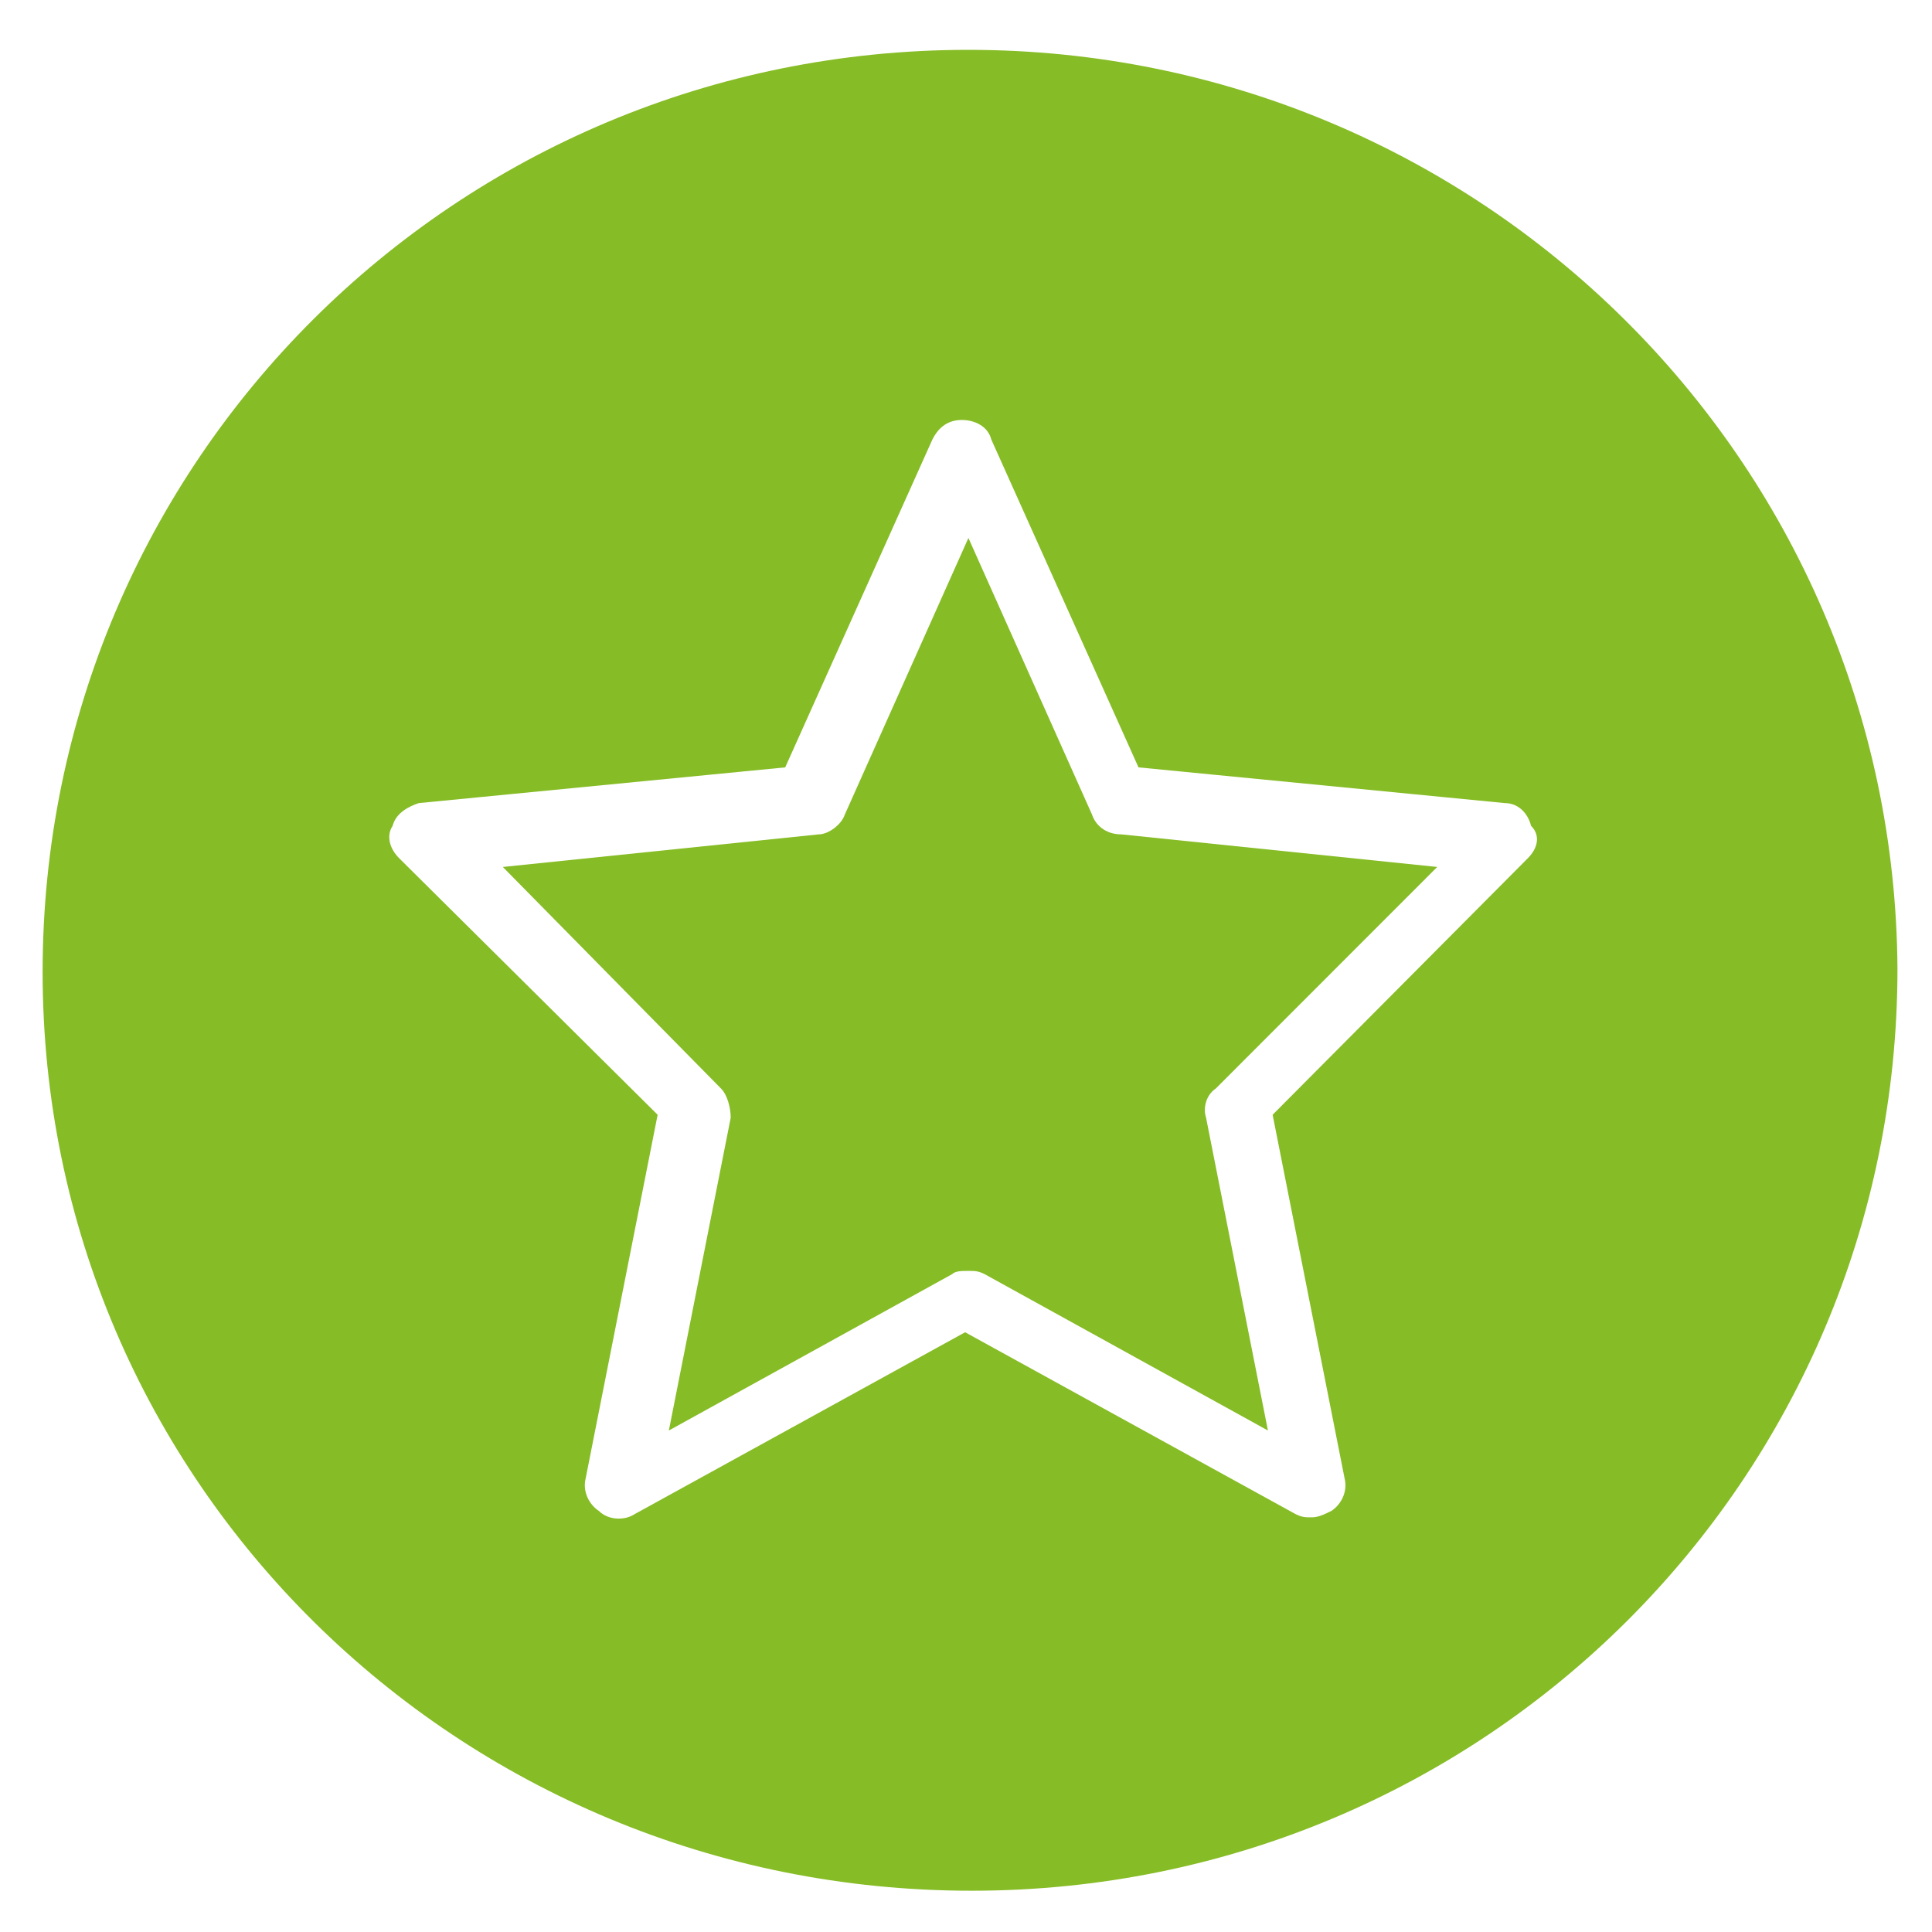
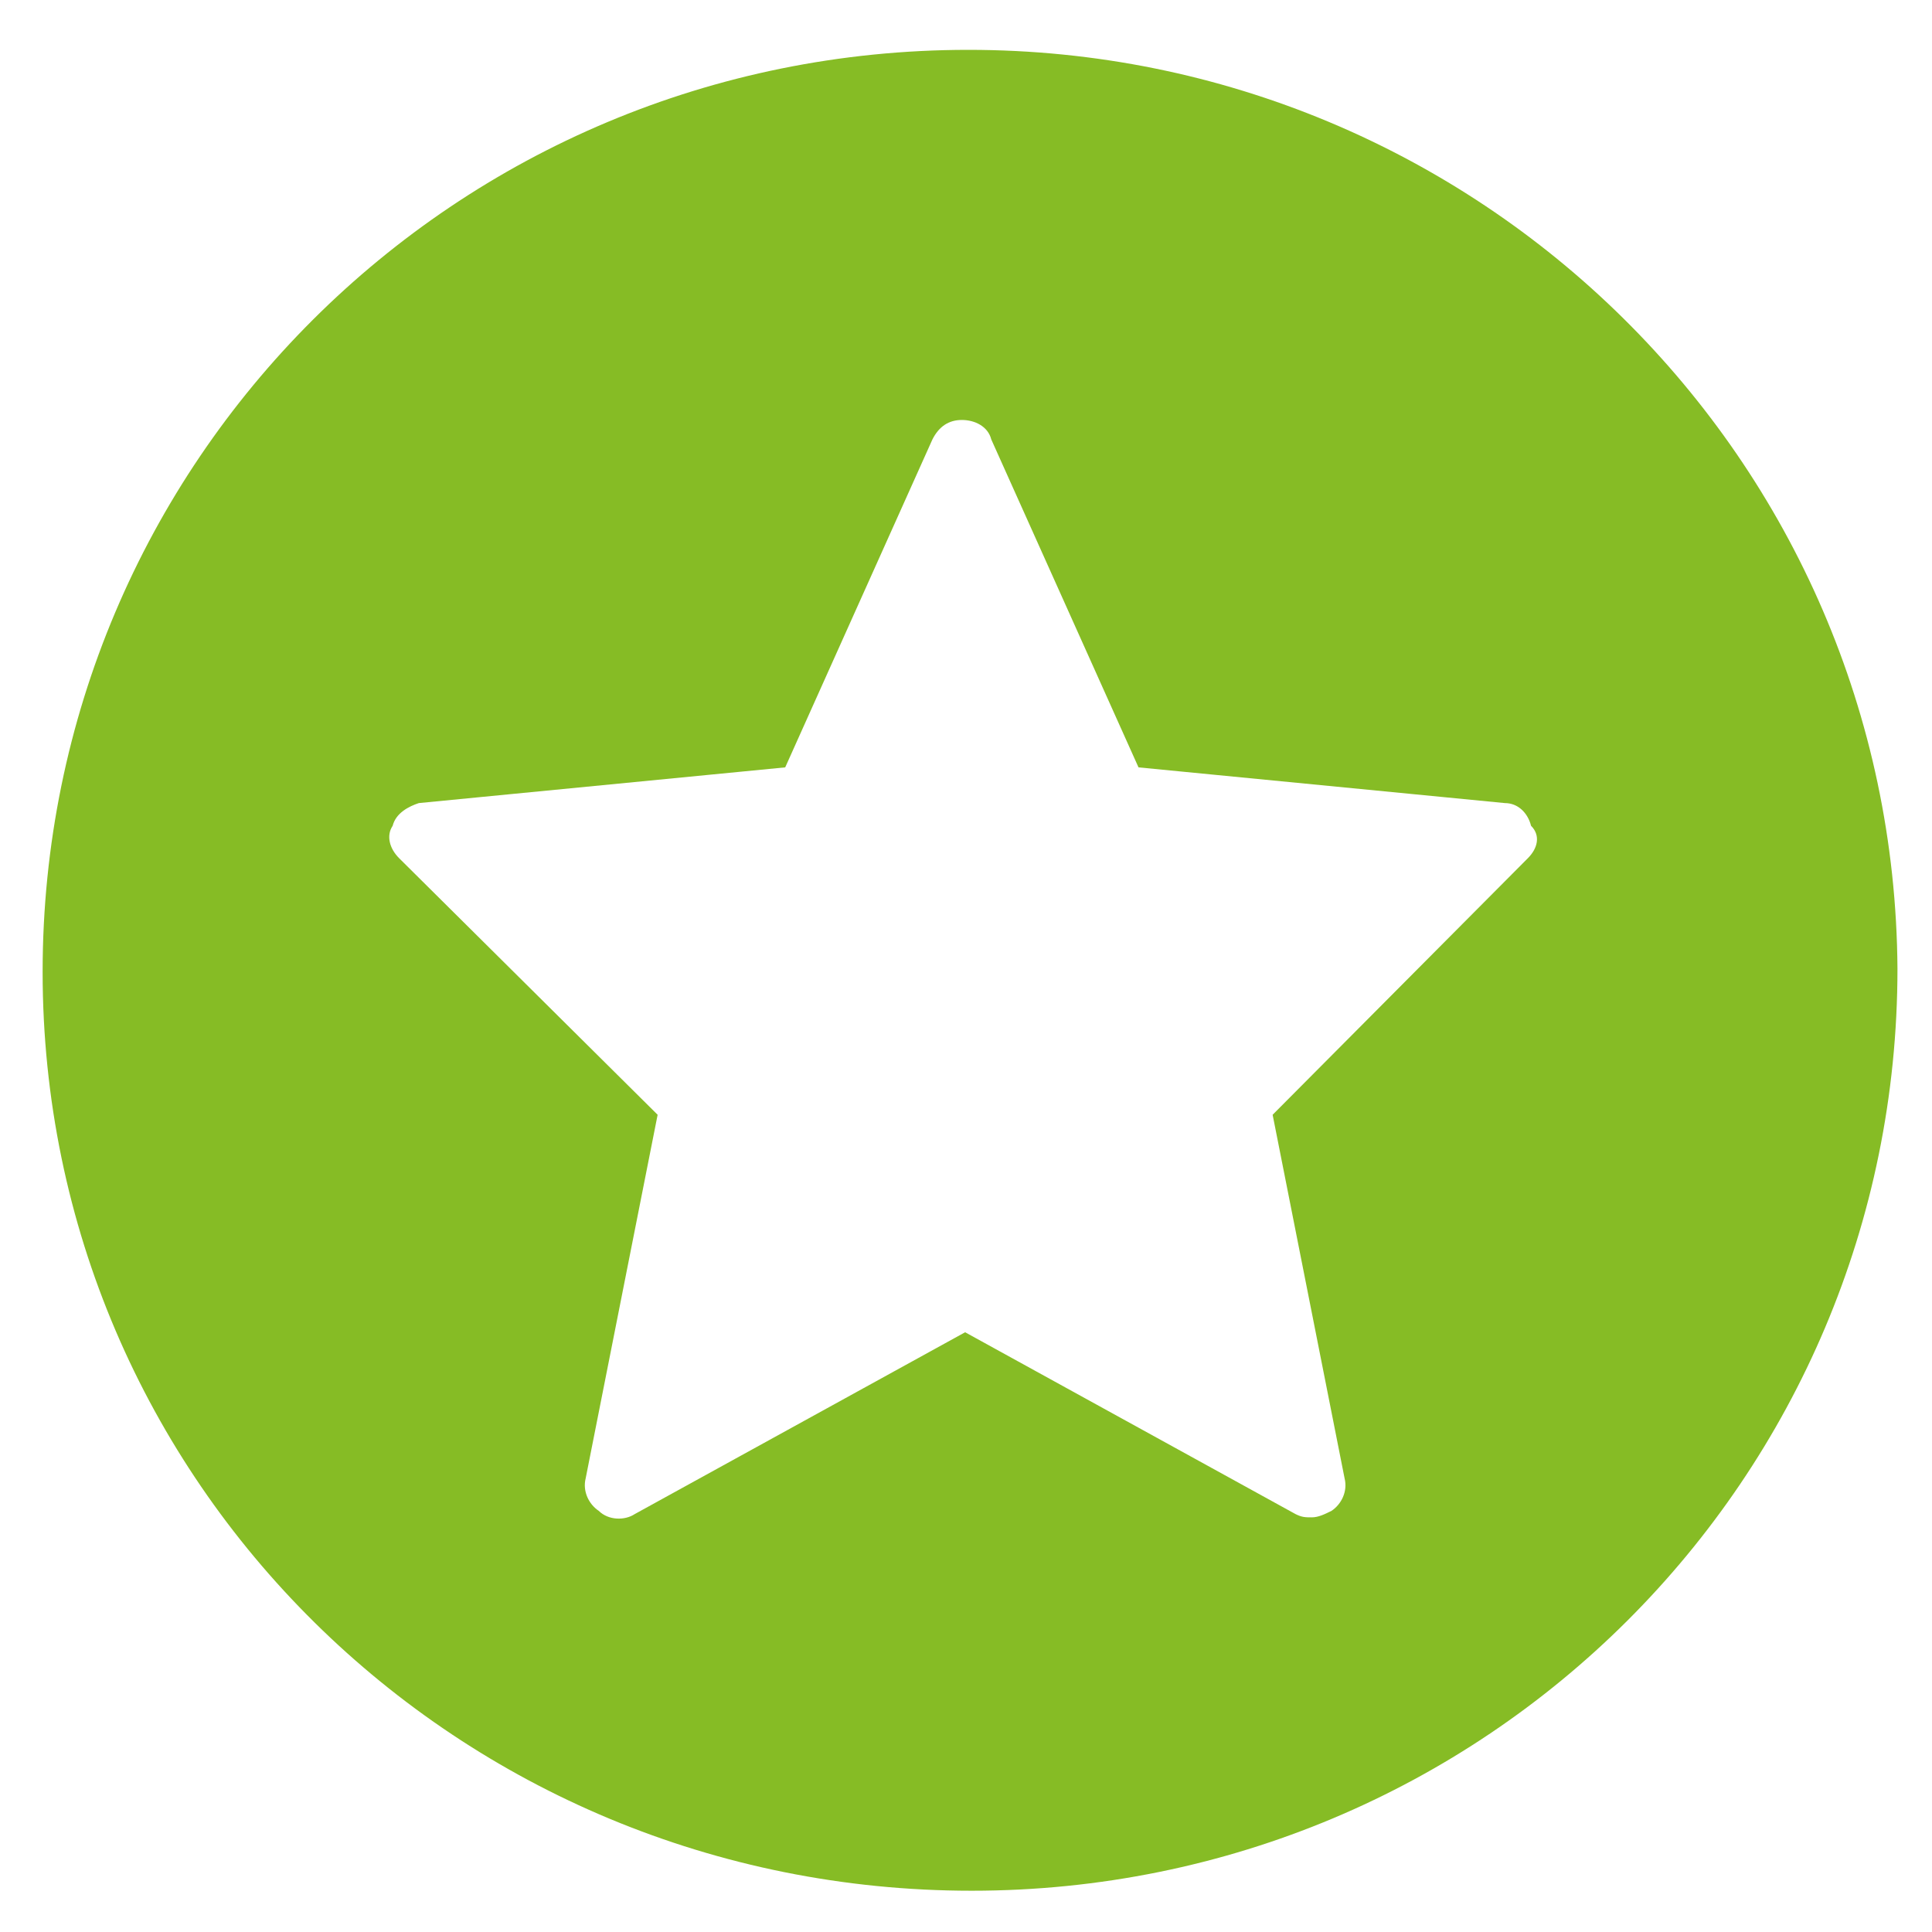
<svg xmlns="http://www.w3.org/2000/svg" id="Layer_1" data-name="Layer 1" viewBox="0 0 800 800">
  <defs>
    <style>
      .cls-1 {
        fill: #86bc25;
        fill-rule: evenodd;
        stroke-width: 0px;
      }
    </style>
  </defs>
-   <path class="cls-1" d="M452.23,337.41l-51.23-114.65-51.23,114.65c-1.35,4.05-6.74,8.09-10.79,8.09l-130.77,13.49,90.32,91.72c2.7,2.7,4.04,8.09,4.04,12.14l-25.61,129.49,117.29-64.74c1.35-1.35,4.04-1.35,6.74-1.35s4.04,0,6.74,1.35l117.29,64.74-25.61-129.49c-1.35-4.05,0-9.44,4.04-12.14l91.67-91.72-130.77-13.49c-6.74,0-10.79-4.05-12.13-8.09Z" />
  <path class="cls-1" d="M632.63,355.39l-105.66,106.21,29.8,150.57c1.35,5.38-1.35,10.75-5.42,13.44-2.71,1.34-5.42,2.69-8.13,2.69s-4.06,0-6.77-1.35l-136.81-75.29-136.81,75.29c-4.06,2.69-10.84,2.69-14.9-1.34-4.06-2.69-6.77-8.07-5.42-13.44l29.8-150.57-107.01-106.21c-4.06-4.03-5.42-9.41-2.71-13.44,1.36-5.38,6.77-8.07,10.84-9.41l151.71-14.79,60.95-135.78c2.71-5.38,6.77-8.07,12.19-8.07s10.84,2.69,12.19,8.07l60.96,135.78,151.71,14.79c5.42,0,9.48,4.03,10.84,9.41,4.06,4.03,2.71,9.41-1.35,13.44ZM401,20.64C188.33,20.64,17.65,191.37,17.65,402.45s172.03,380.46,384.7,380.46,383.35-170.74,383.35-381.81c-1.35-211.07-173.39-380.46-384.7-380.46Z" />
</svg>